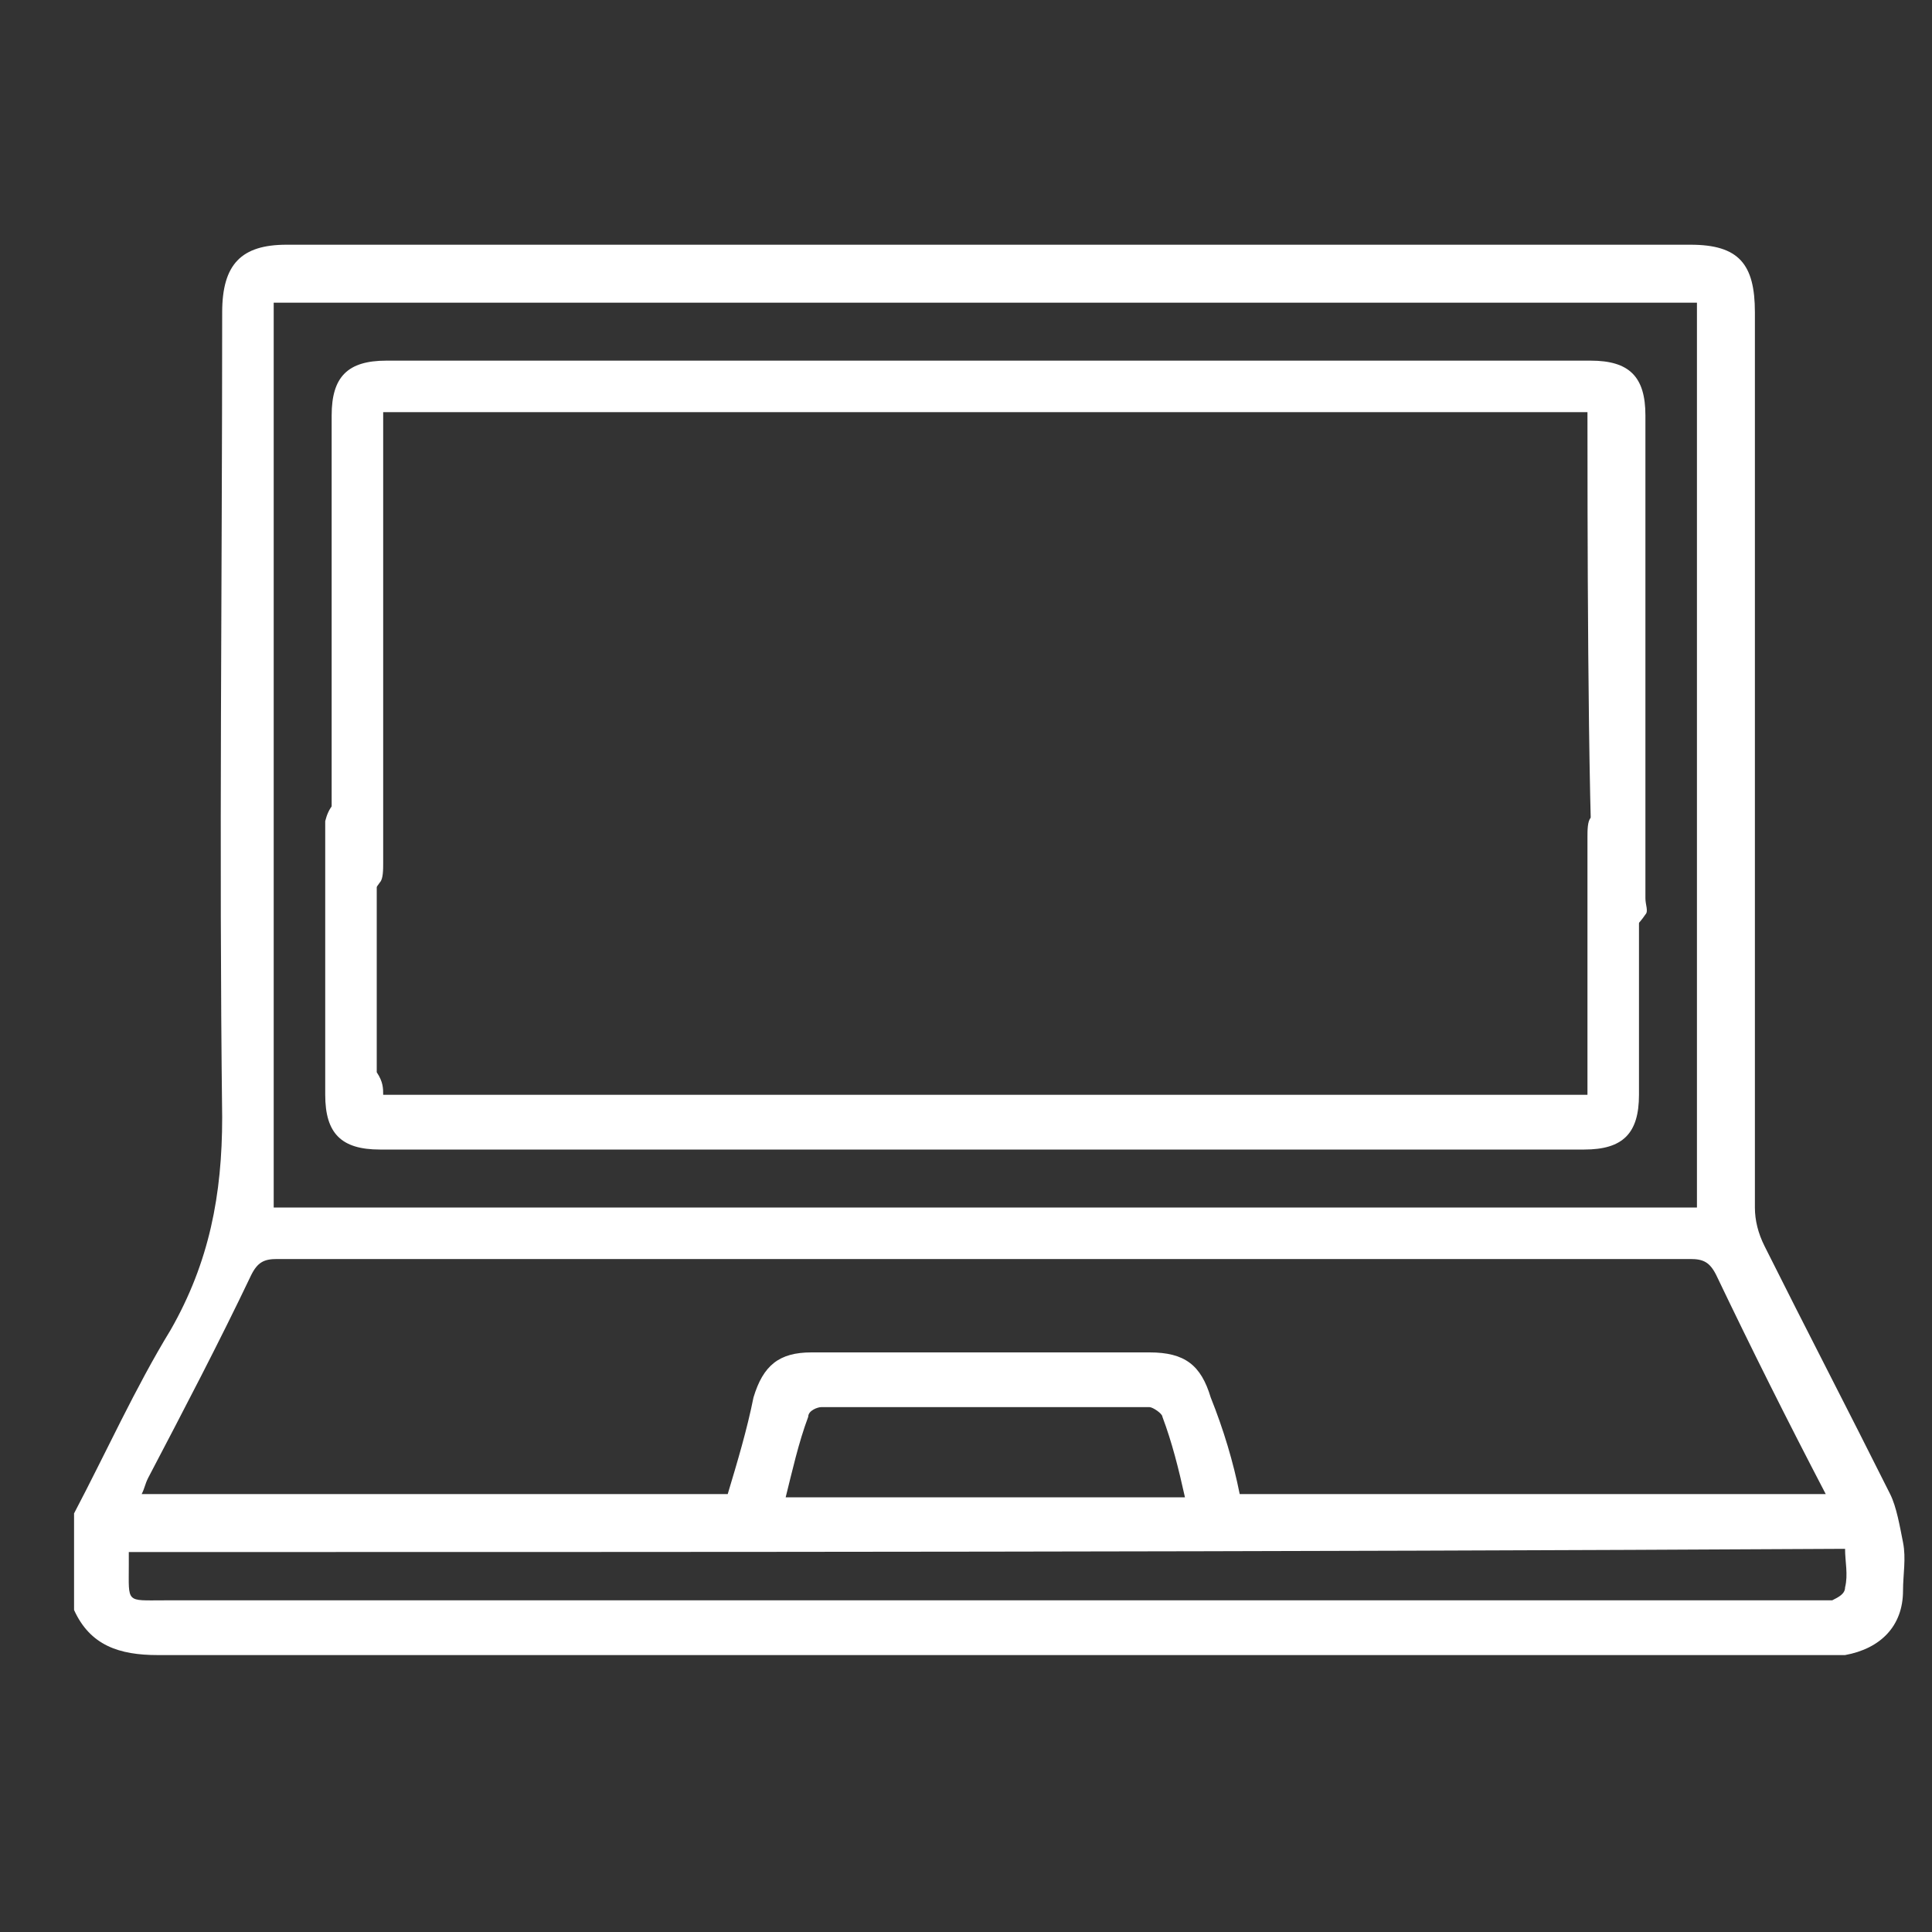
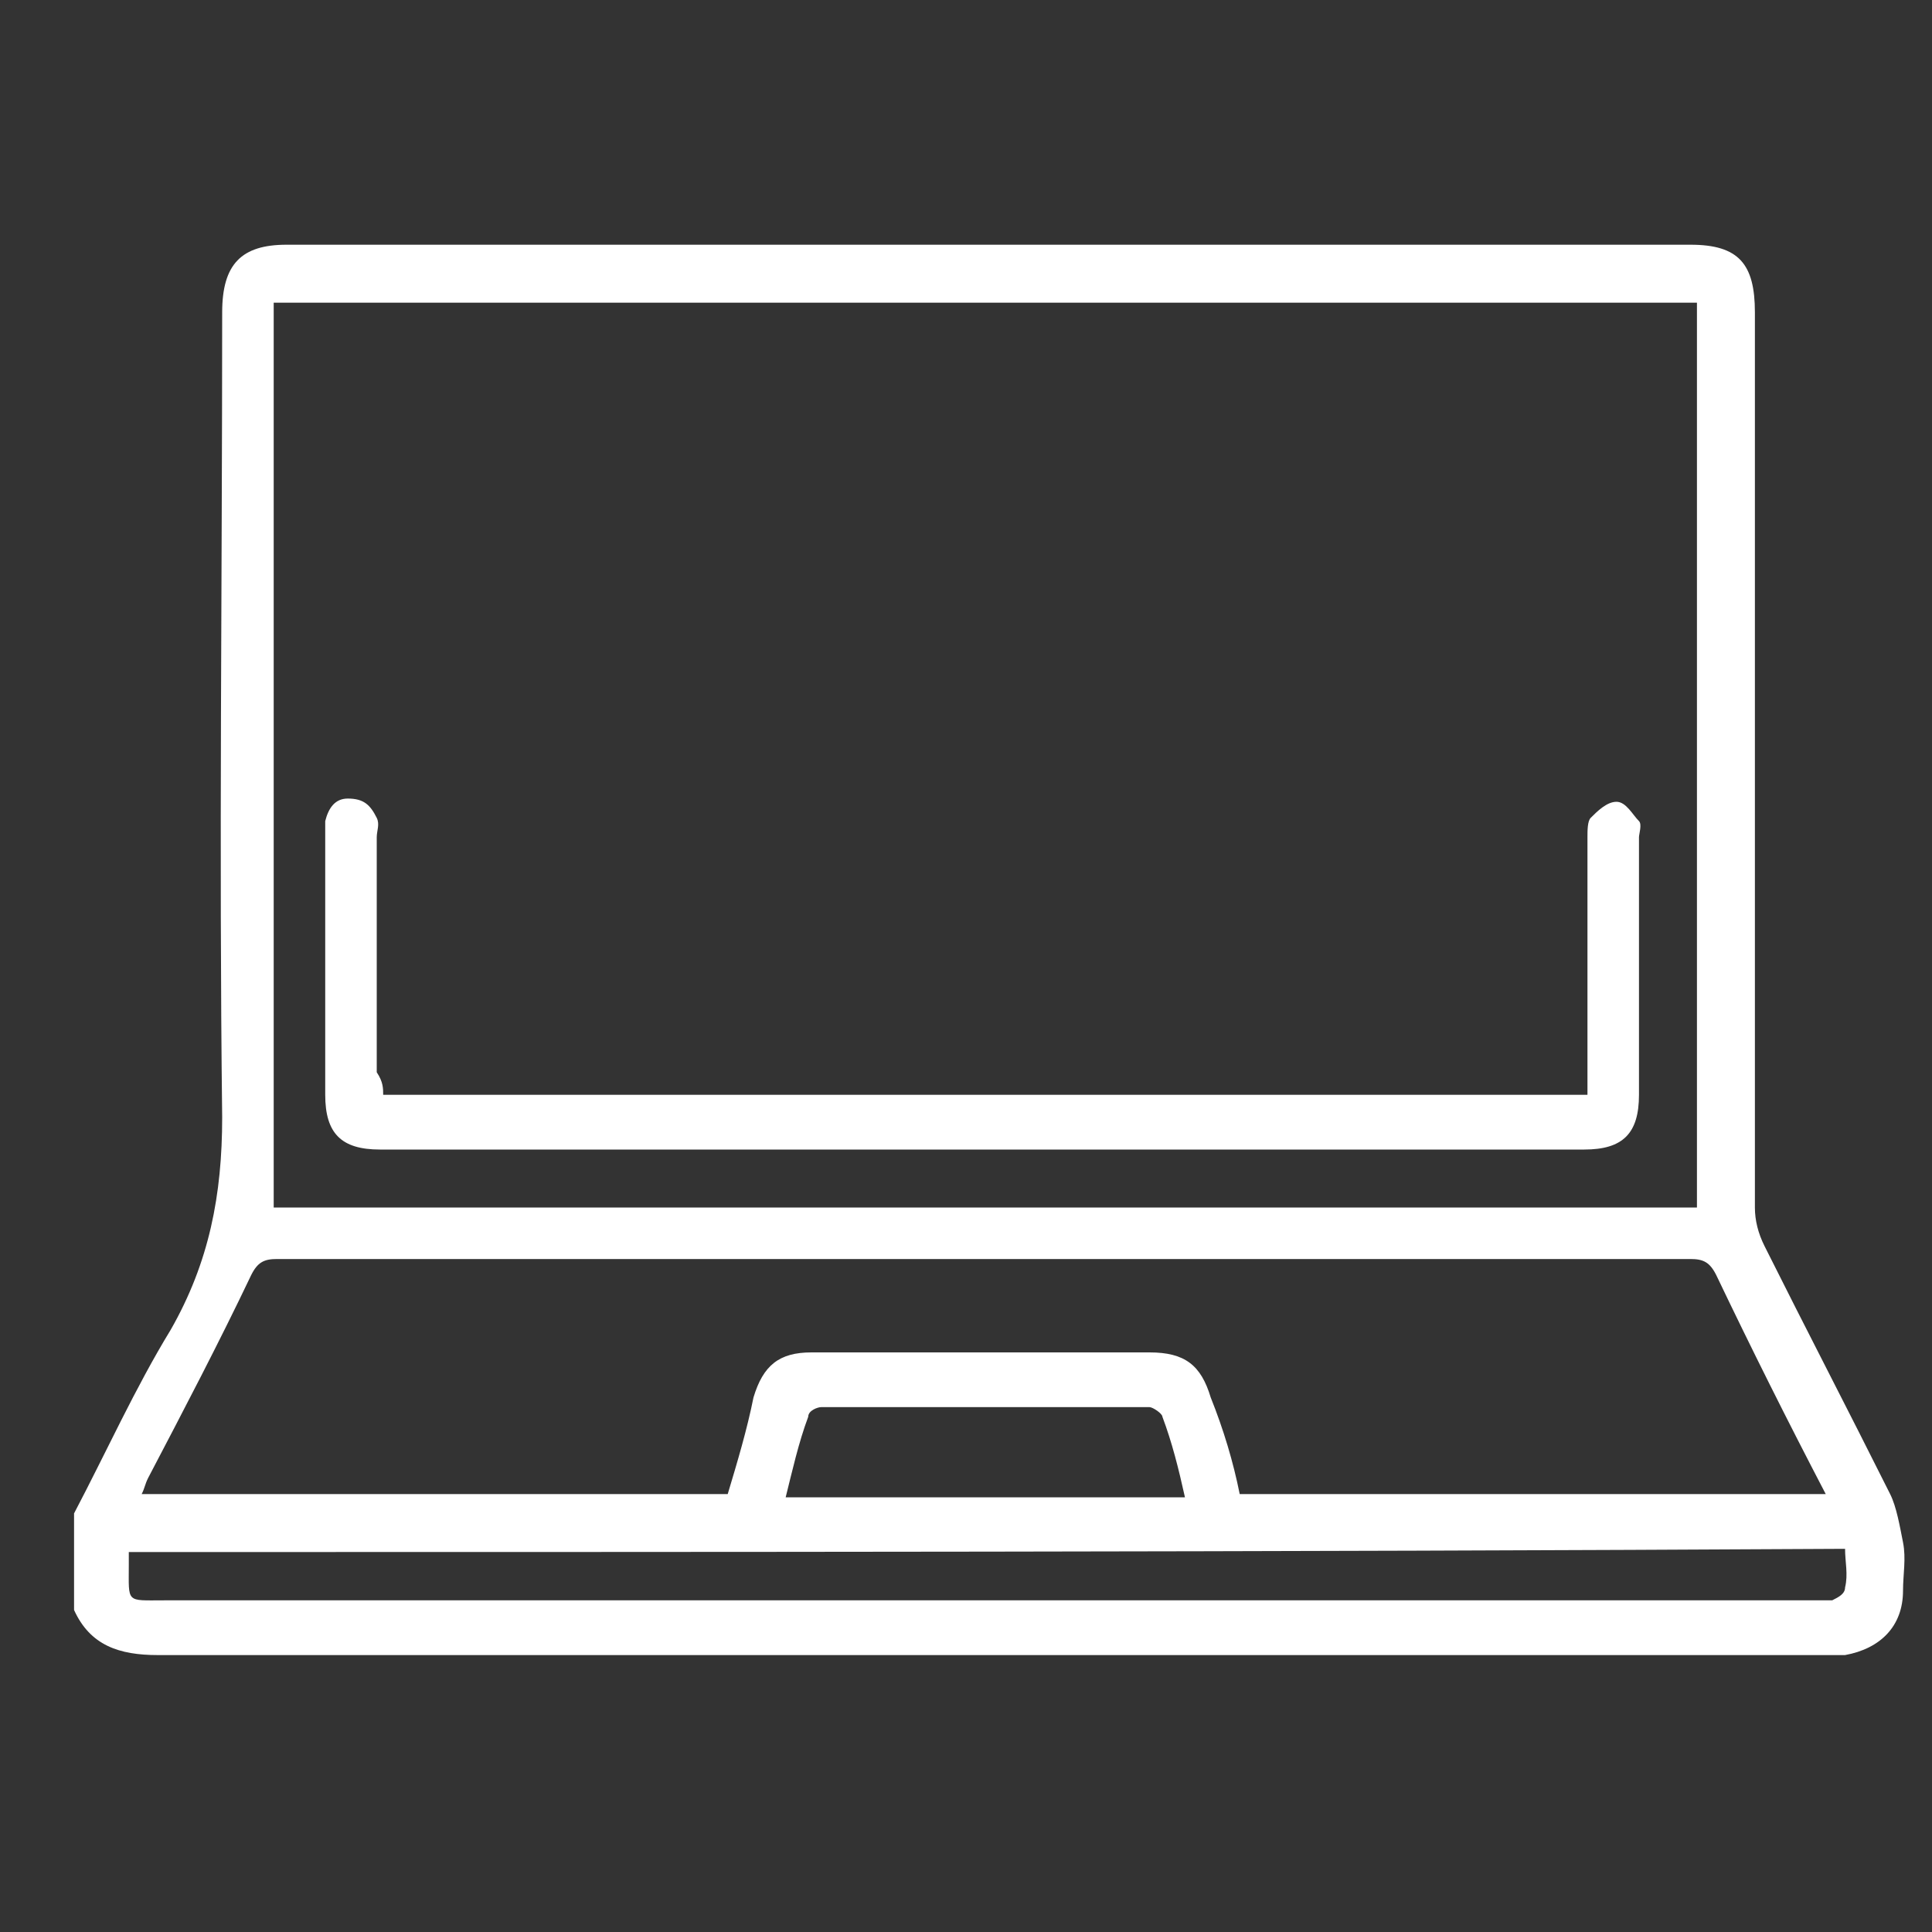
<svg xmlns="http://www.w3.org/2000/svg" version="1.1" id="Capa_1" x="0px" y="0px" width="60px" height="60px" viewBox="0 0 60 60" style="enable-background:new 0 0 60 60;" xml:space="preserve">
  <rect x="0" y="0" width="60" height="60" fill="#333333" stroke="none" />
  <style type="text/css">
	.st0{fill:#FFFFFF;}
</style>
  <g>
    <path class="st0" d="M2.3,47c1-1.9,1.9-3.9,3-5.7c1.2-2.1,1.6-4.2,1.6-6.6c-0.1-8.3,0-16.6,0-25c0-1.5,0.6-2.1,2-2.1   c14.5,0,29,0,43.6,0c1.5,0,2,0.6,2,2.1c0,9.3,0,18.6,0,27.8c0,0.4,0.1,0.8,0.3,1.2c1.3,2.6,2.6,5.1,3.9,7.7c0.2,0.4,0.3,1,0.4,1.5   c0.1,0.5,0,1,0,1.5c0,1.1-0.7,1.8-1.8,2c-0.2,0-0.4,0-0.7,0c-17.2,0-34.4,0-51.7,0c-1.2,0-2.1-0.3-2.6-1.4C2.3,49,2.3,48,2.3,47z    M52.7,37.5c0-9.4,0-18.8,0-28.1c-14.8,0-29.5,0-44.2,0c0,9.4,0,18.8,0,28.1C23.3,37.5,38,37.5,52.7,37.5z M38.5,46.4   c6.1,0,12.1,0,18.2,0c-1.2-2.3-2.3-4.5-3.4-6.8c-0.2-0.4-0.4-0.5-0.8-0.5c-14.6,0-29.3,0-43.9,0c-0.4,0-0.6,0.1-0.8,0.5   c-1,2.1-2.1,4.2-3.2,6.3c-0.1,0.2-0.1,0.3-0.2,0.5c6.1,0,12.2,0,18.2,0c0.3-1,0.6-2,0.8-3c0.3-1,0.8-1.4,1.8-1.4c3.5,0,7,0,10.5,0   c1.1,0,1.6,0.4,1.9,1.4C38,44.4,38.3,45.4,38.5,46.4z M4,48.2c0,0.2,0,0.3,0,0.4c0,1.2-0.1,1.1,1.1,1.1c17.1,0,34.2,0,51.3,0   c0.2,0,0.4,0,0.5,0c0.2-0.1,0.4-0.2,0.4-0.4c0.1-0.4,0-0.8,0-1.2C39.5,48.2,21.8,48.2,4,48.2z M36.8,46.5c-0.2-0.9-0.4-1.7-0.7-2.5   c0-0.1-0.3-0.3-0.4-0.3c-3.4,0-6.8,0-10.2,0c-0.1,0-0.4,0.1-0.4,0.3c-0.3,0.8-0.5,1.7-0.7,2.5C28.6,46.5,32.7,46.5,36.8,46.5z" />
-     <path class="st0" d="M49.3,12.8c-12.5,0-24.9,0-37.4,0c0,0.2,0,0.4,0,0.6c0,2.5,0,11,0,13.4c0,0.2,0,0.5-0.1,0.6   C11.6,27.7,11.3,28,11,28c-0.3,0-0.5-0.4-0.7-0.6c-0.1-0.1,0-0.4,0-0.5c0-2.7,0-11.4,0-14c0-1.2,0.5-1.7,1.7-1.7   c12.5,0,25,0,37.4,0c1.2,0,1.7,0.5,1.7,1.7c0,2.7,0,12.4,0,15c0,0.2,0.1,0.4,0,0.5c-0.2,0.3-0.5,0.6-0.7,0.6   c-0.3,0-0.6-0.3-0.8-0.5c-0.1-0.2-0.1-0.5-0.1-0.7C49.3,25.1,49.3,15.5,49.3,12.8z" />
    <path class="st0" d="M11.9,34c12.5,0,24.9,0,37.4,0c0-0.2,0-0.4,0-0.6c0-2.5,0-5,0-7.4c0-0.2,0-0.5,0.1-0.6   c0.2-0.2,0.5-0.5,0.8-0.5c0.3,0,0.5,0.4,0.7,0.6c0.1,0.1,0,0.4,0,0.5c0,2.7,0,5.4,0,8c0,1.2-0.5,1.7-1.7,1.7c-12.5,0-24.9,0-37.4,0   c-1.2,0-1.7-0.5-1.7-1.7c0-2.7,0-5.4,0-8.1c0-0.1,0-0.3,0-0.4c0.1-0.4,0.3-0.7,0.7-0.7c0.5,0,0.7,0.2,0.9,0.6c0.1,0.2,0,0.4,0,0.6   c0,2.4,0,4.9,0,7.3C11.9,33.6,11.9,33.8,11.9,34z" />
  </g>
  <g>
</g>
  <g>
</g>
  <g>
</g>
  <g>
</g>
  <g>
</g>
  <g>
</g>
  <g>
</g>
  <g>
</g>
  <g>
</g>
  <g>
</g>
  <g>
</g>
  <g>
</g>
  <g>
</g>
  <g>
</g>
  <g>
</g>
</svg>